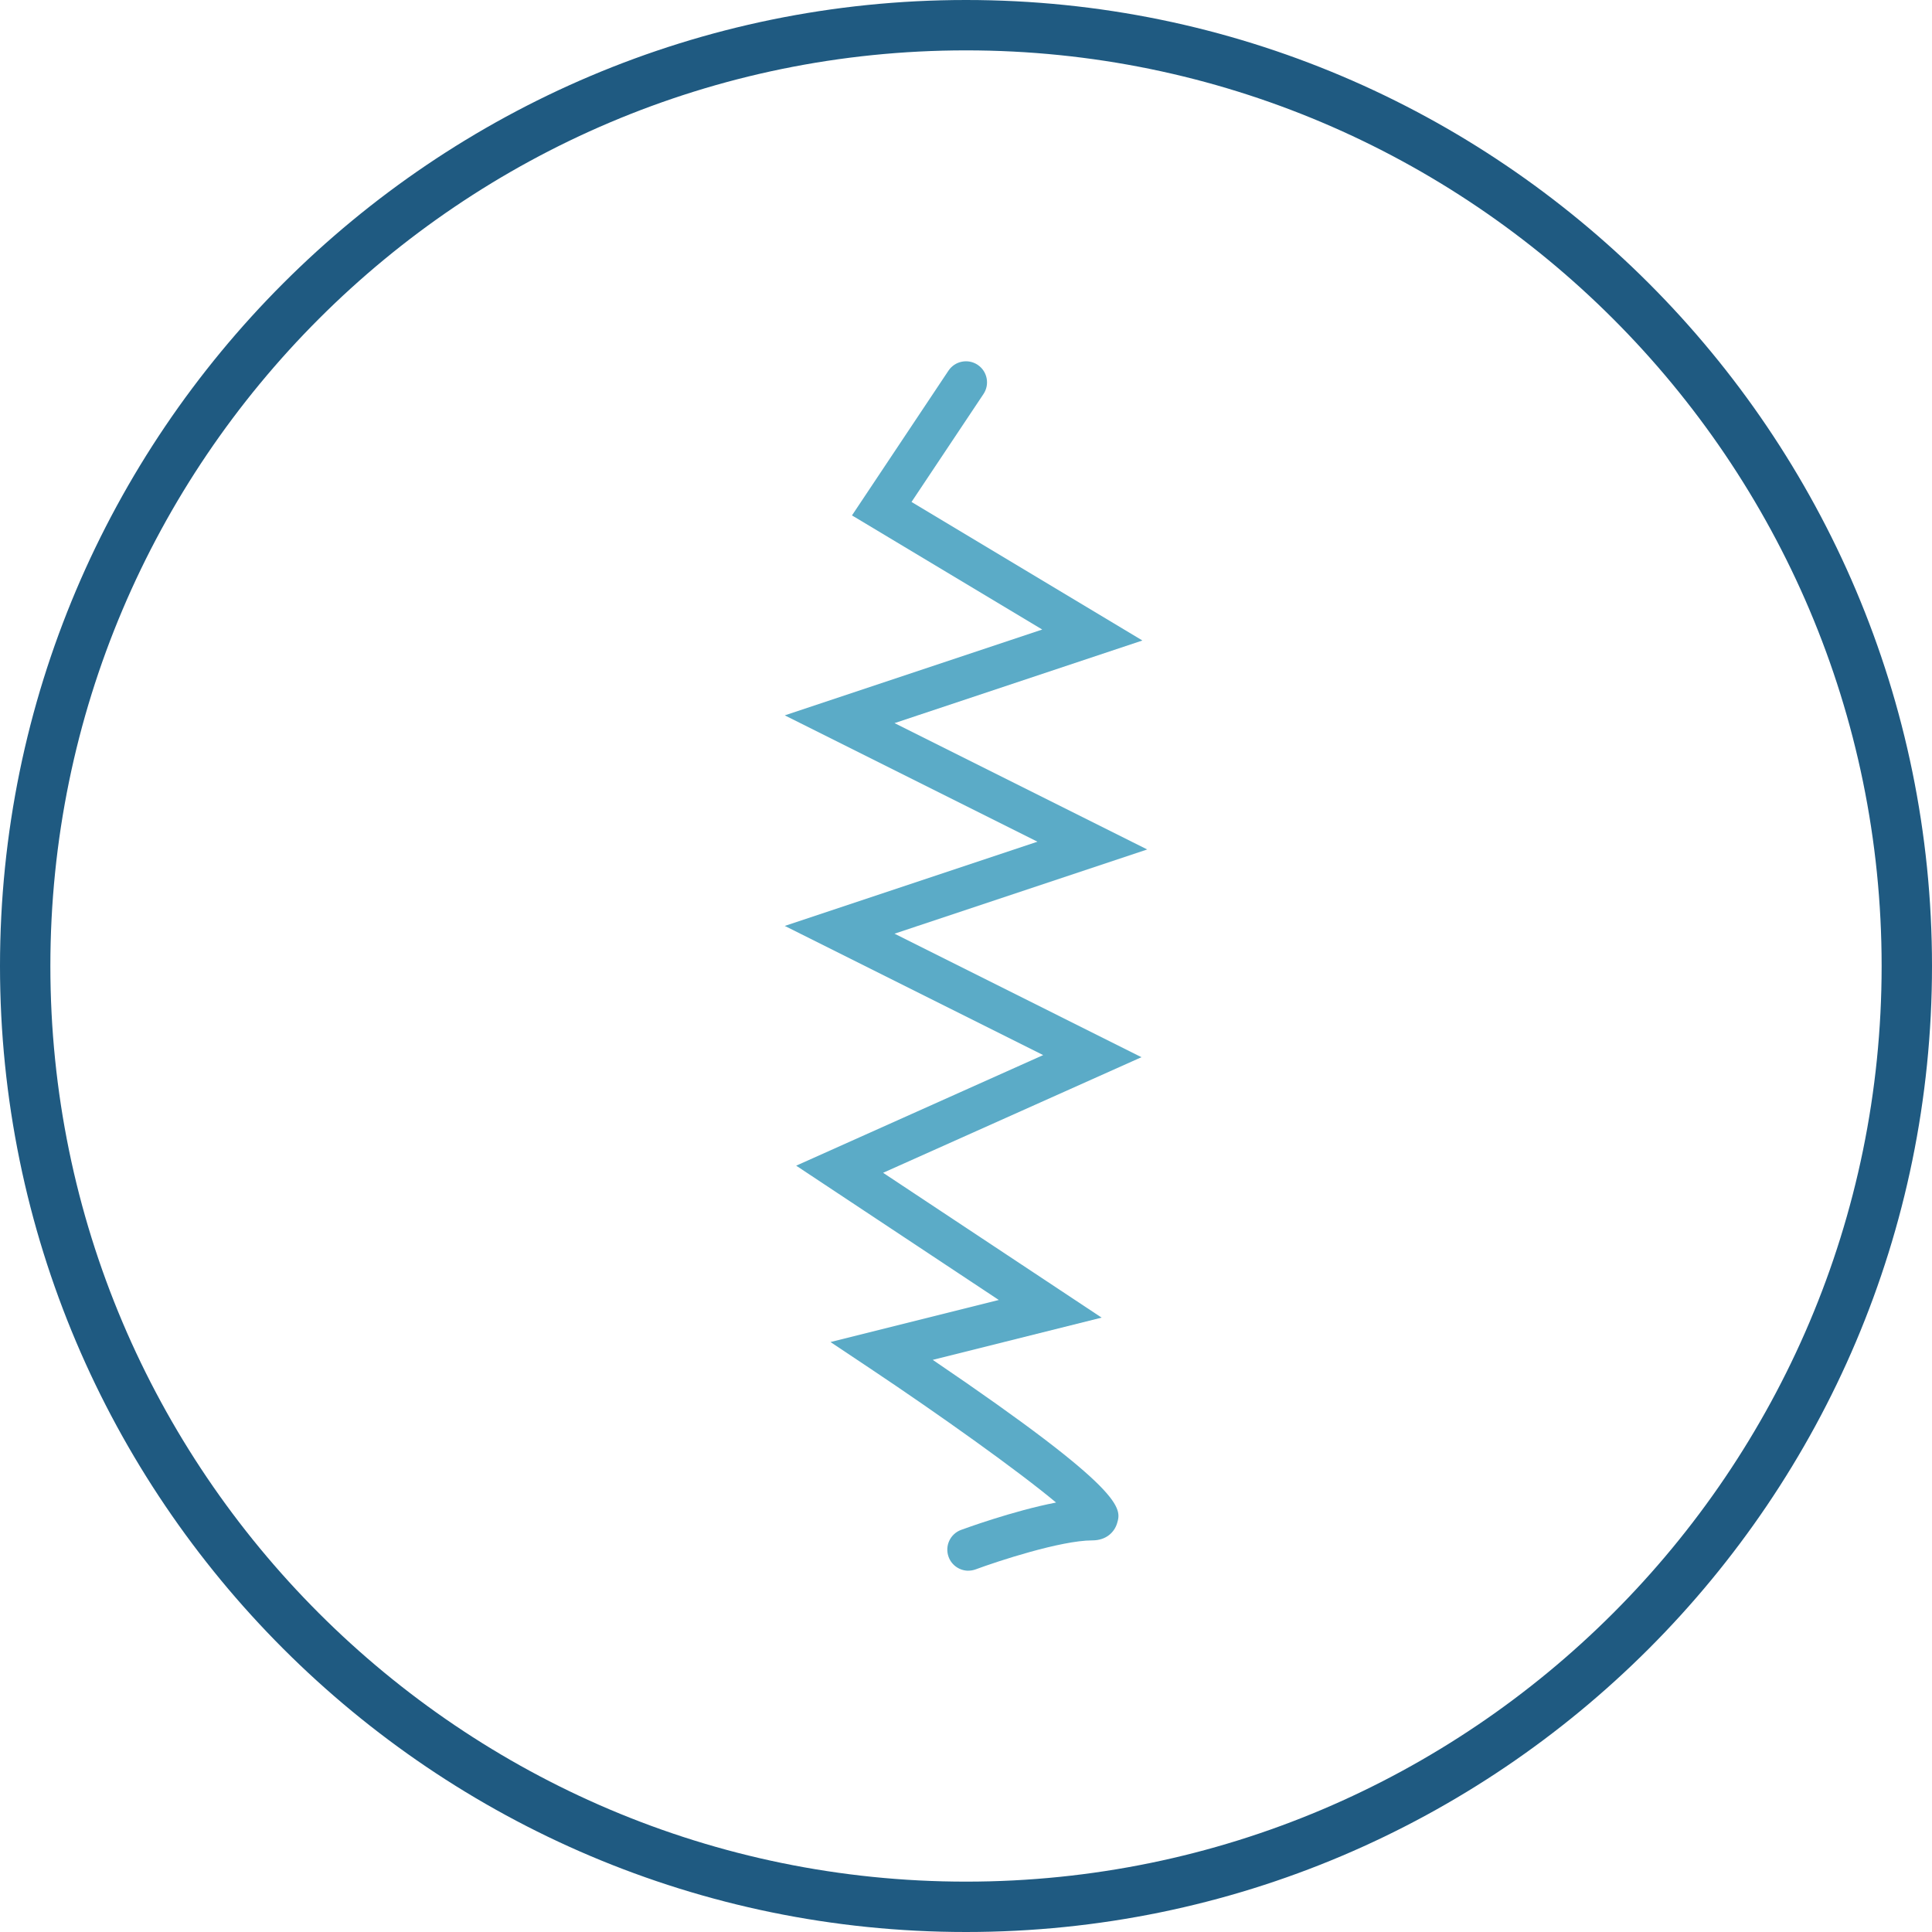
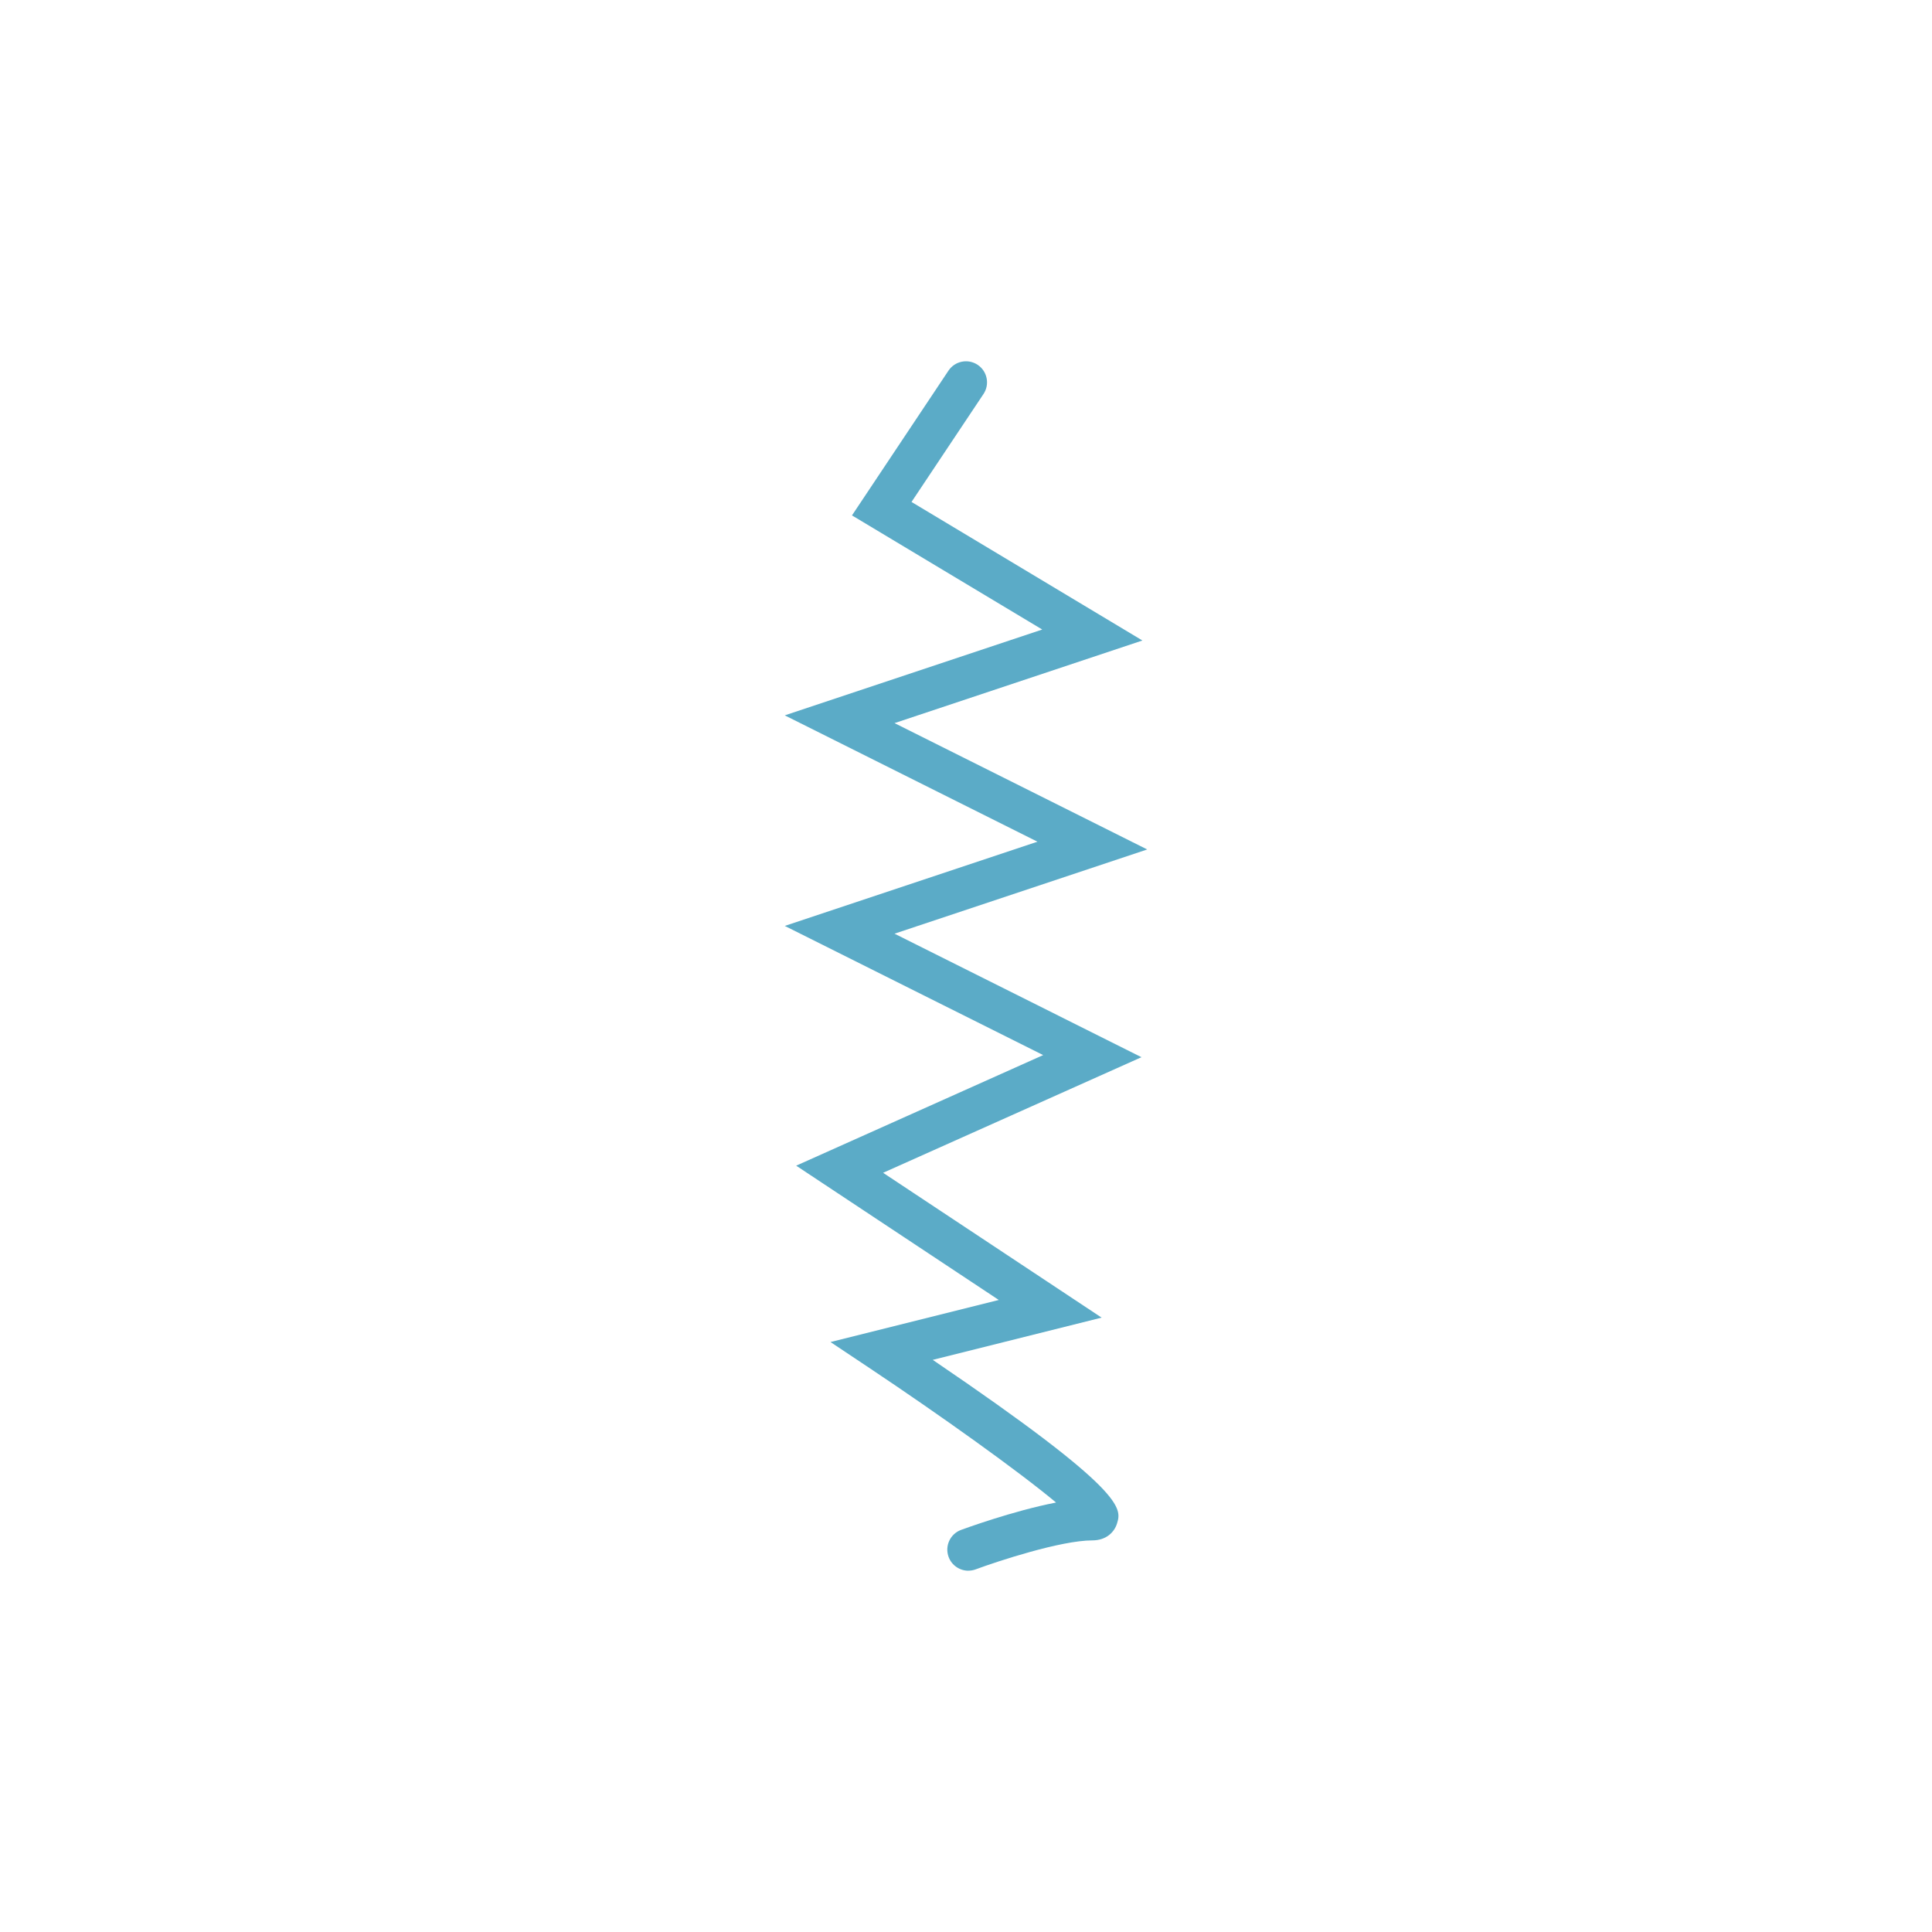
<svg xmlns="http://www.w3.org/2000/svg" id="Calque_2" viewBox="0 0 45.877 45.877">
  <defs>
    <style> .cls-1 { fill: #5babc7; } .cls-2 { fill: #1f5a81; } </style>
  </defs>
  <g id="Calque_1-2" data-name="Calque_1">
    <g>
-       <path class="cls-2" d="M22.939,45.877C10.29,45.877,0,35.587,0,22.939S10.29,0,22.939,0s22.938,10.29,22.938,22.939-10.29,22.938-22.938,22.938ZM22.939,1.196C10.95,1.196,1.196,10.95,1.196,22.939s9.754,21.742,21.743,21.742,21.742-9.754,21.742-21.742S34.927,1.196,22.939,1.196Z" />
      <path class="cls-1" d="M22.995,37.298c-.203,0-.395-.125-.469-.326-.096-.26.036-.547.295-.643.064-.023,1.23-.452,2.256-.65-.889-.744-2.748-2.071-4.416-3.184l-.94-.627,3.996-.999-4.811-3.189,5.865-2.626-6.136-3.067,6-2-6-3,6.114-2.038-4.518-2.71,2.291-3.437c.154-.231.465-.291.693-.139.23.153.292.464.139.693l-1.709,2.563,5.482,3.29-5.886,1.962,6,3-6,2,5.864,2.933-6.135,2.745,5.189,3.439-4.01,1.003c4.606,3.126,4.484,3.527,4.376,3.884-.059.195-.244.403-.588.403-.745,0-2.252.496-2.769.688-.058.021-.116.031-.174.031Z" />
    </g>
  </g>
</svg>